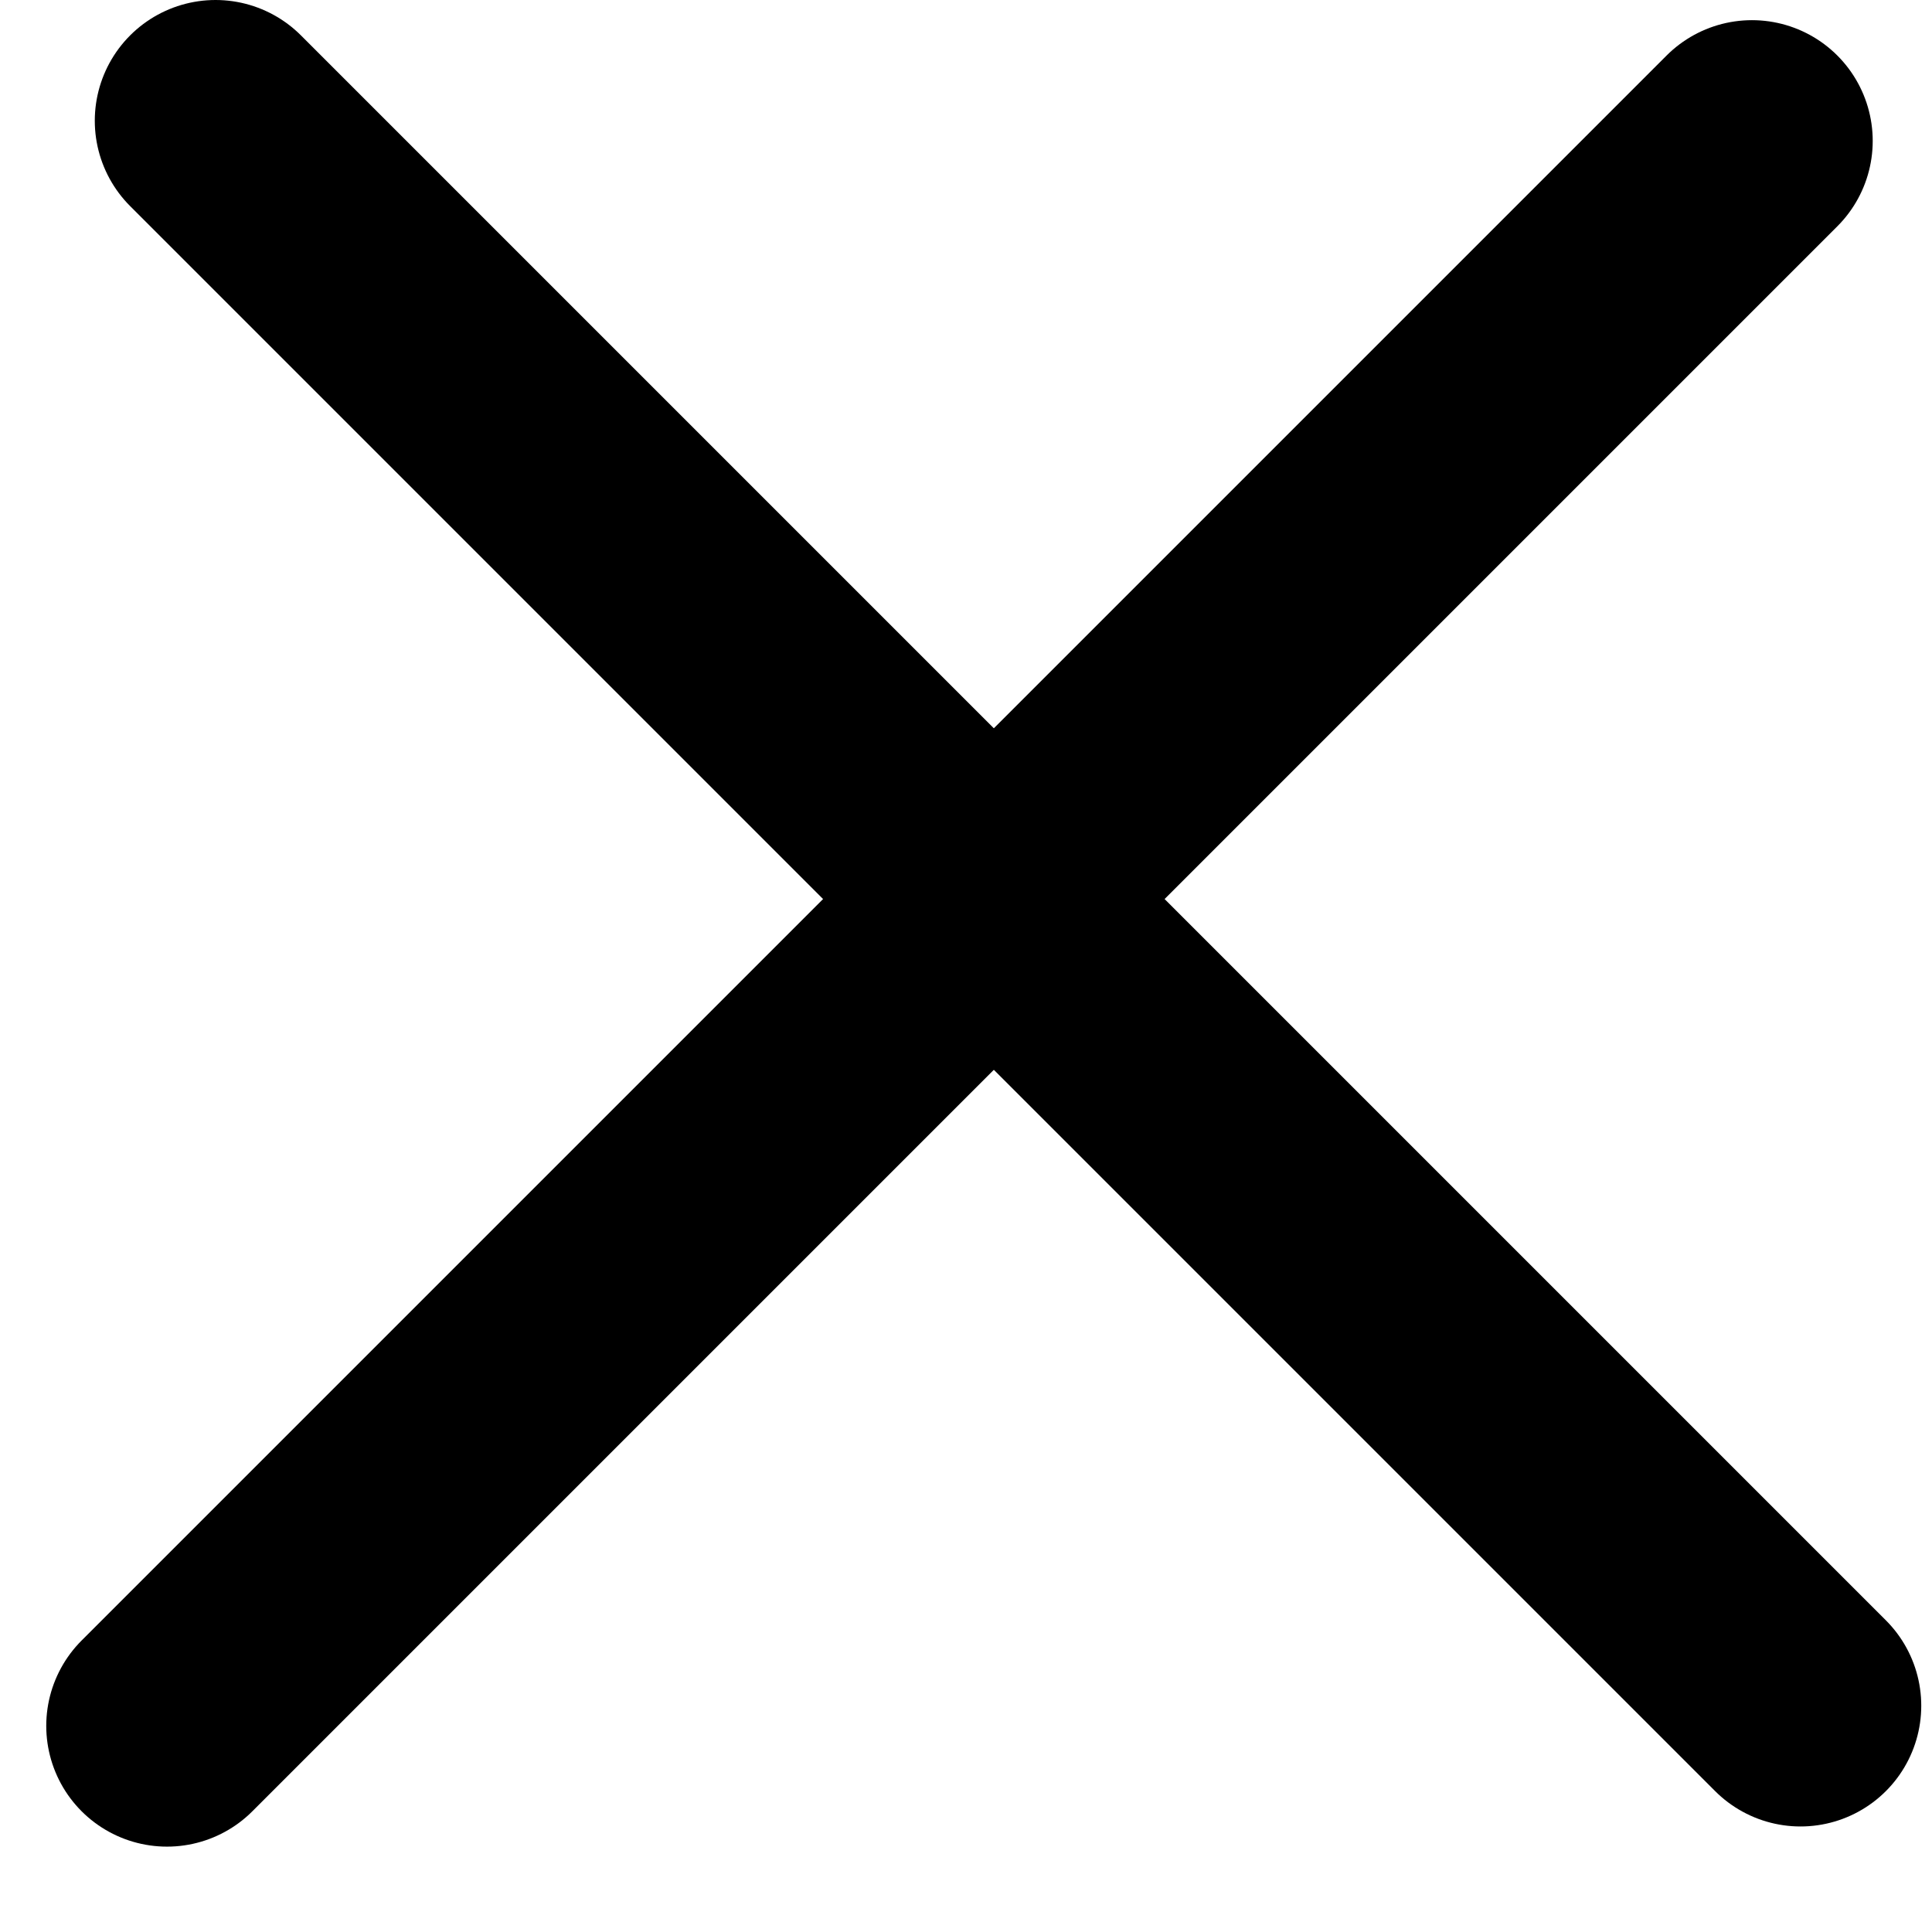
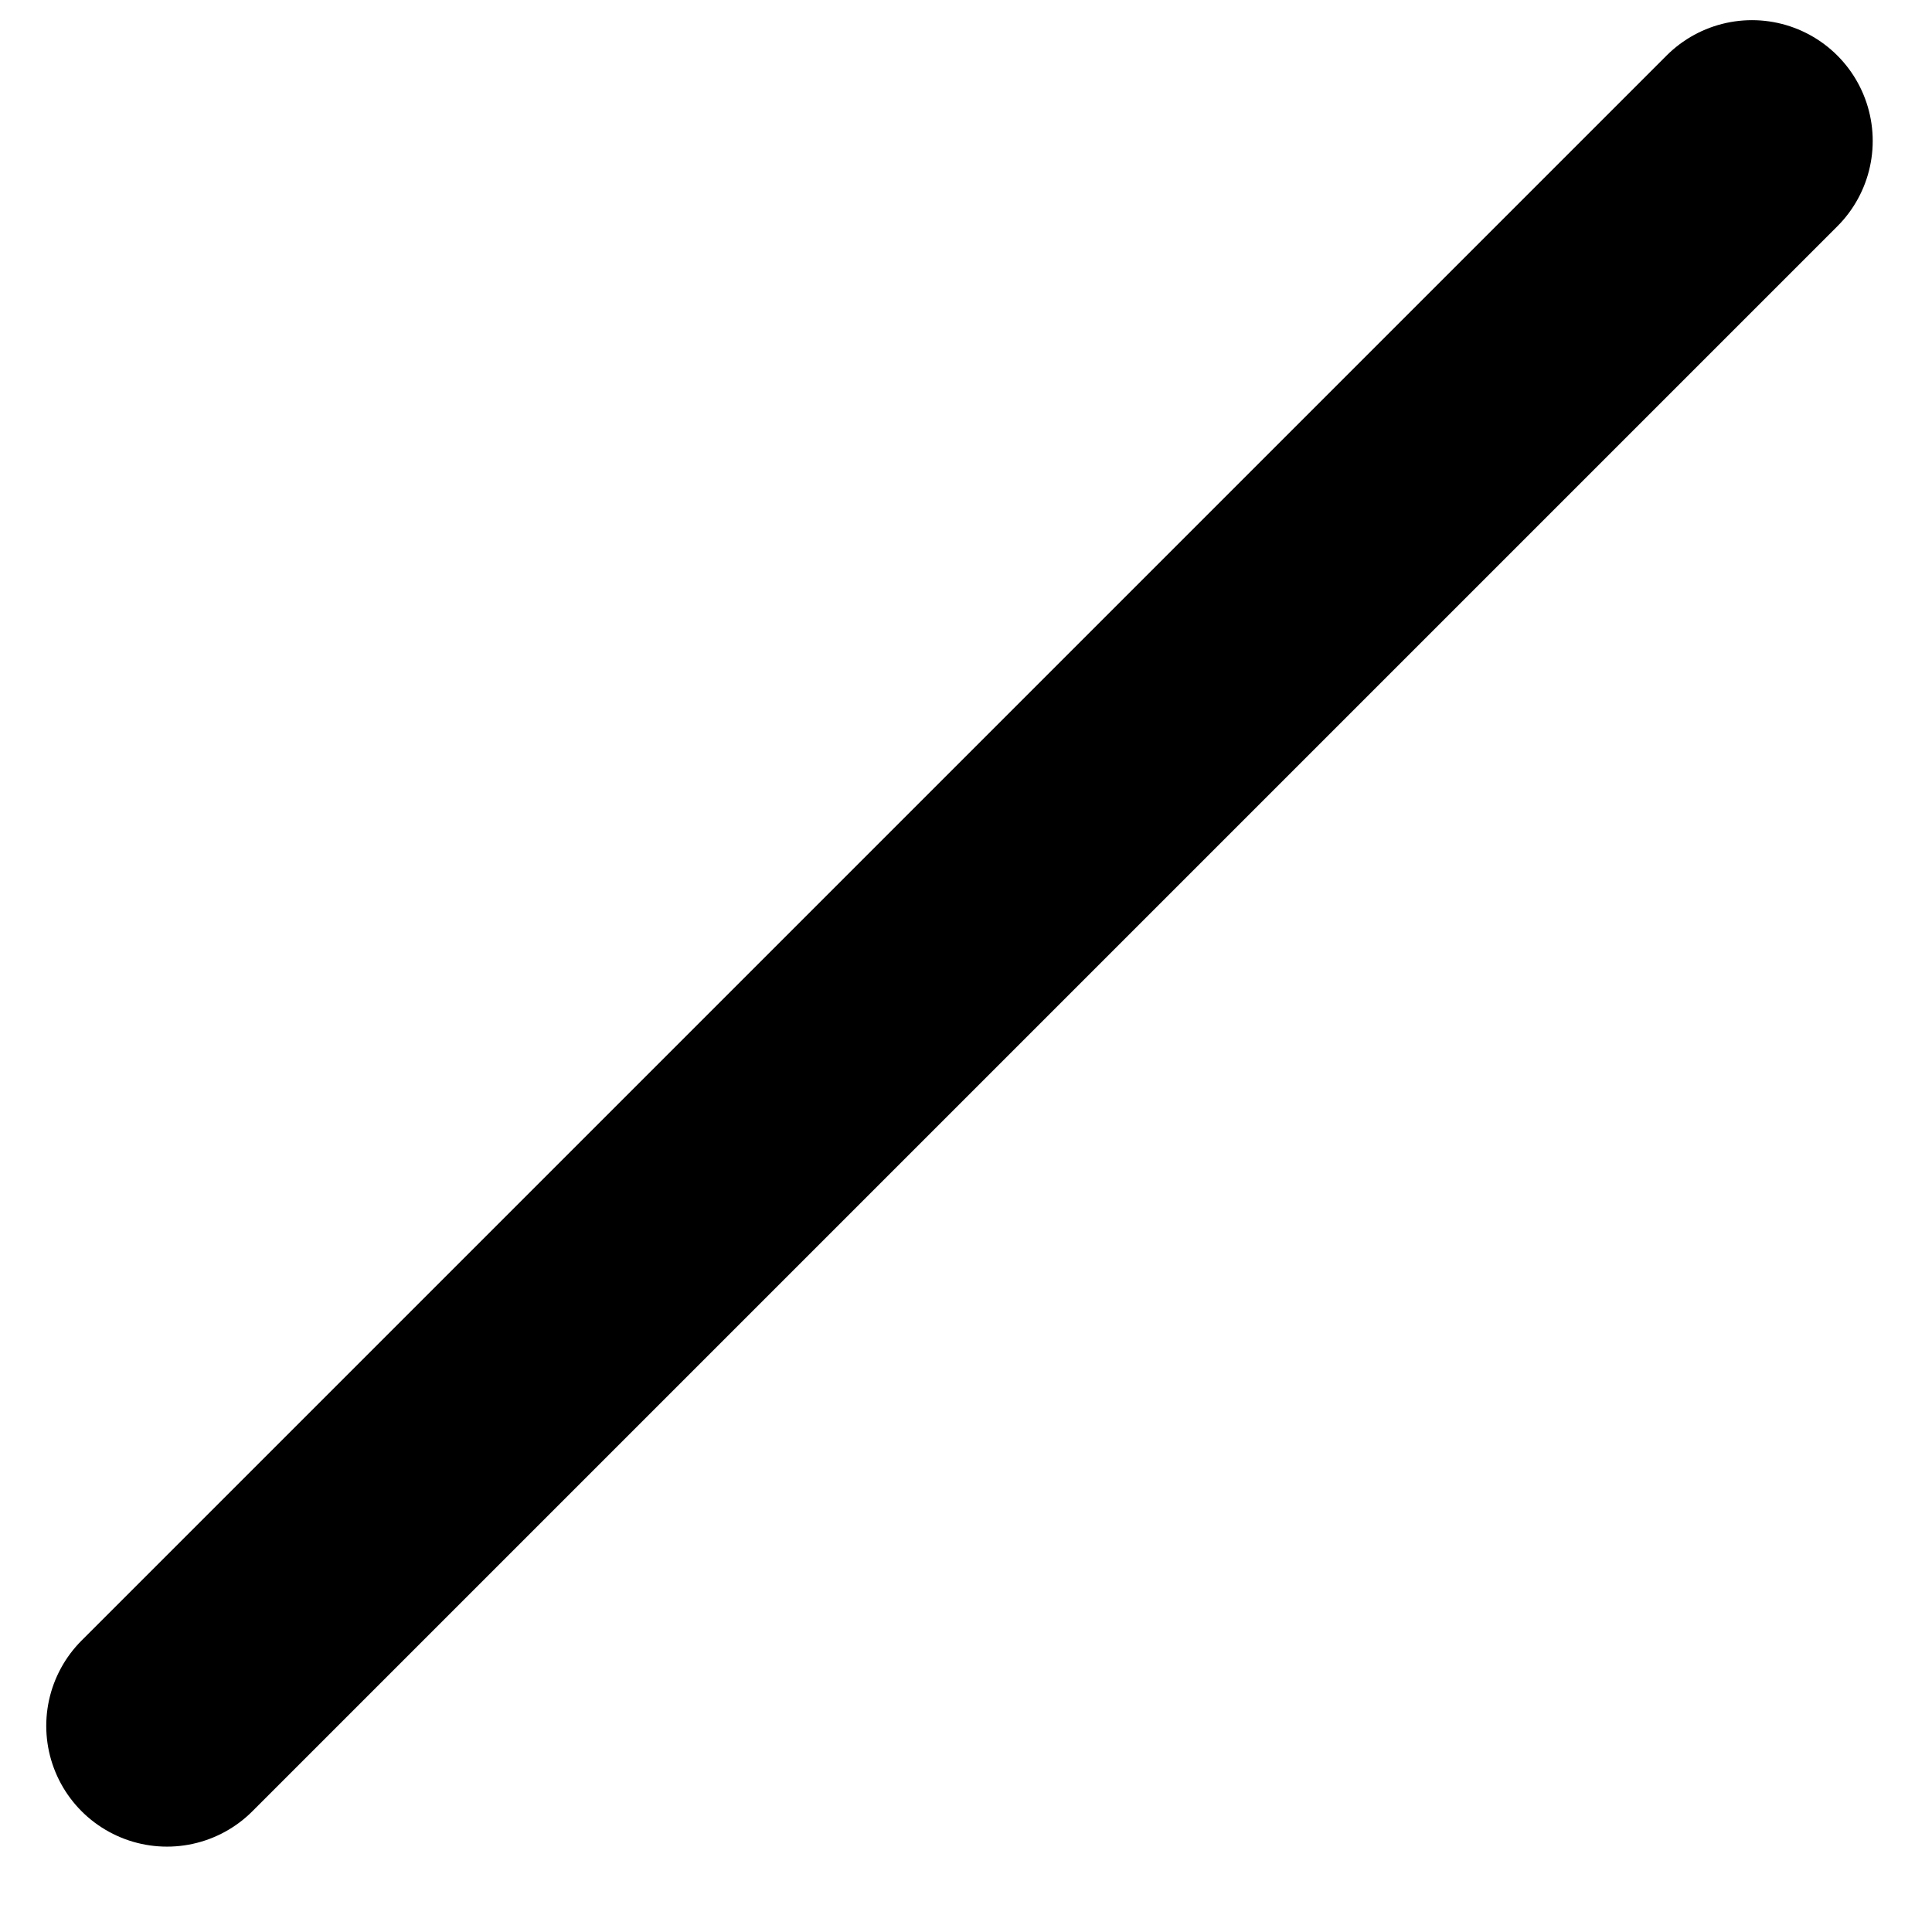
<svg xmlns="http://www.w3.org/2000/svg" width="16" height="16" viewBox="0 0 16 16" fill="none">
-   <path d="M1.785 1L14.911 14.126" stroke="black" stroke-width="2" stroke-linecap="round" />
  <path d="M1.383 14.293L14.509 1.167" stroke="black" stroke-width="2" stroke-linecap="round" />
</svg>